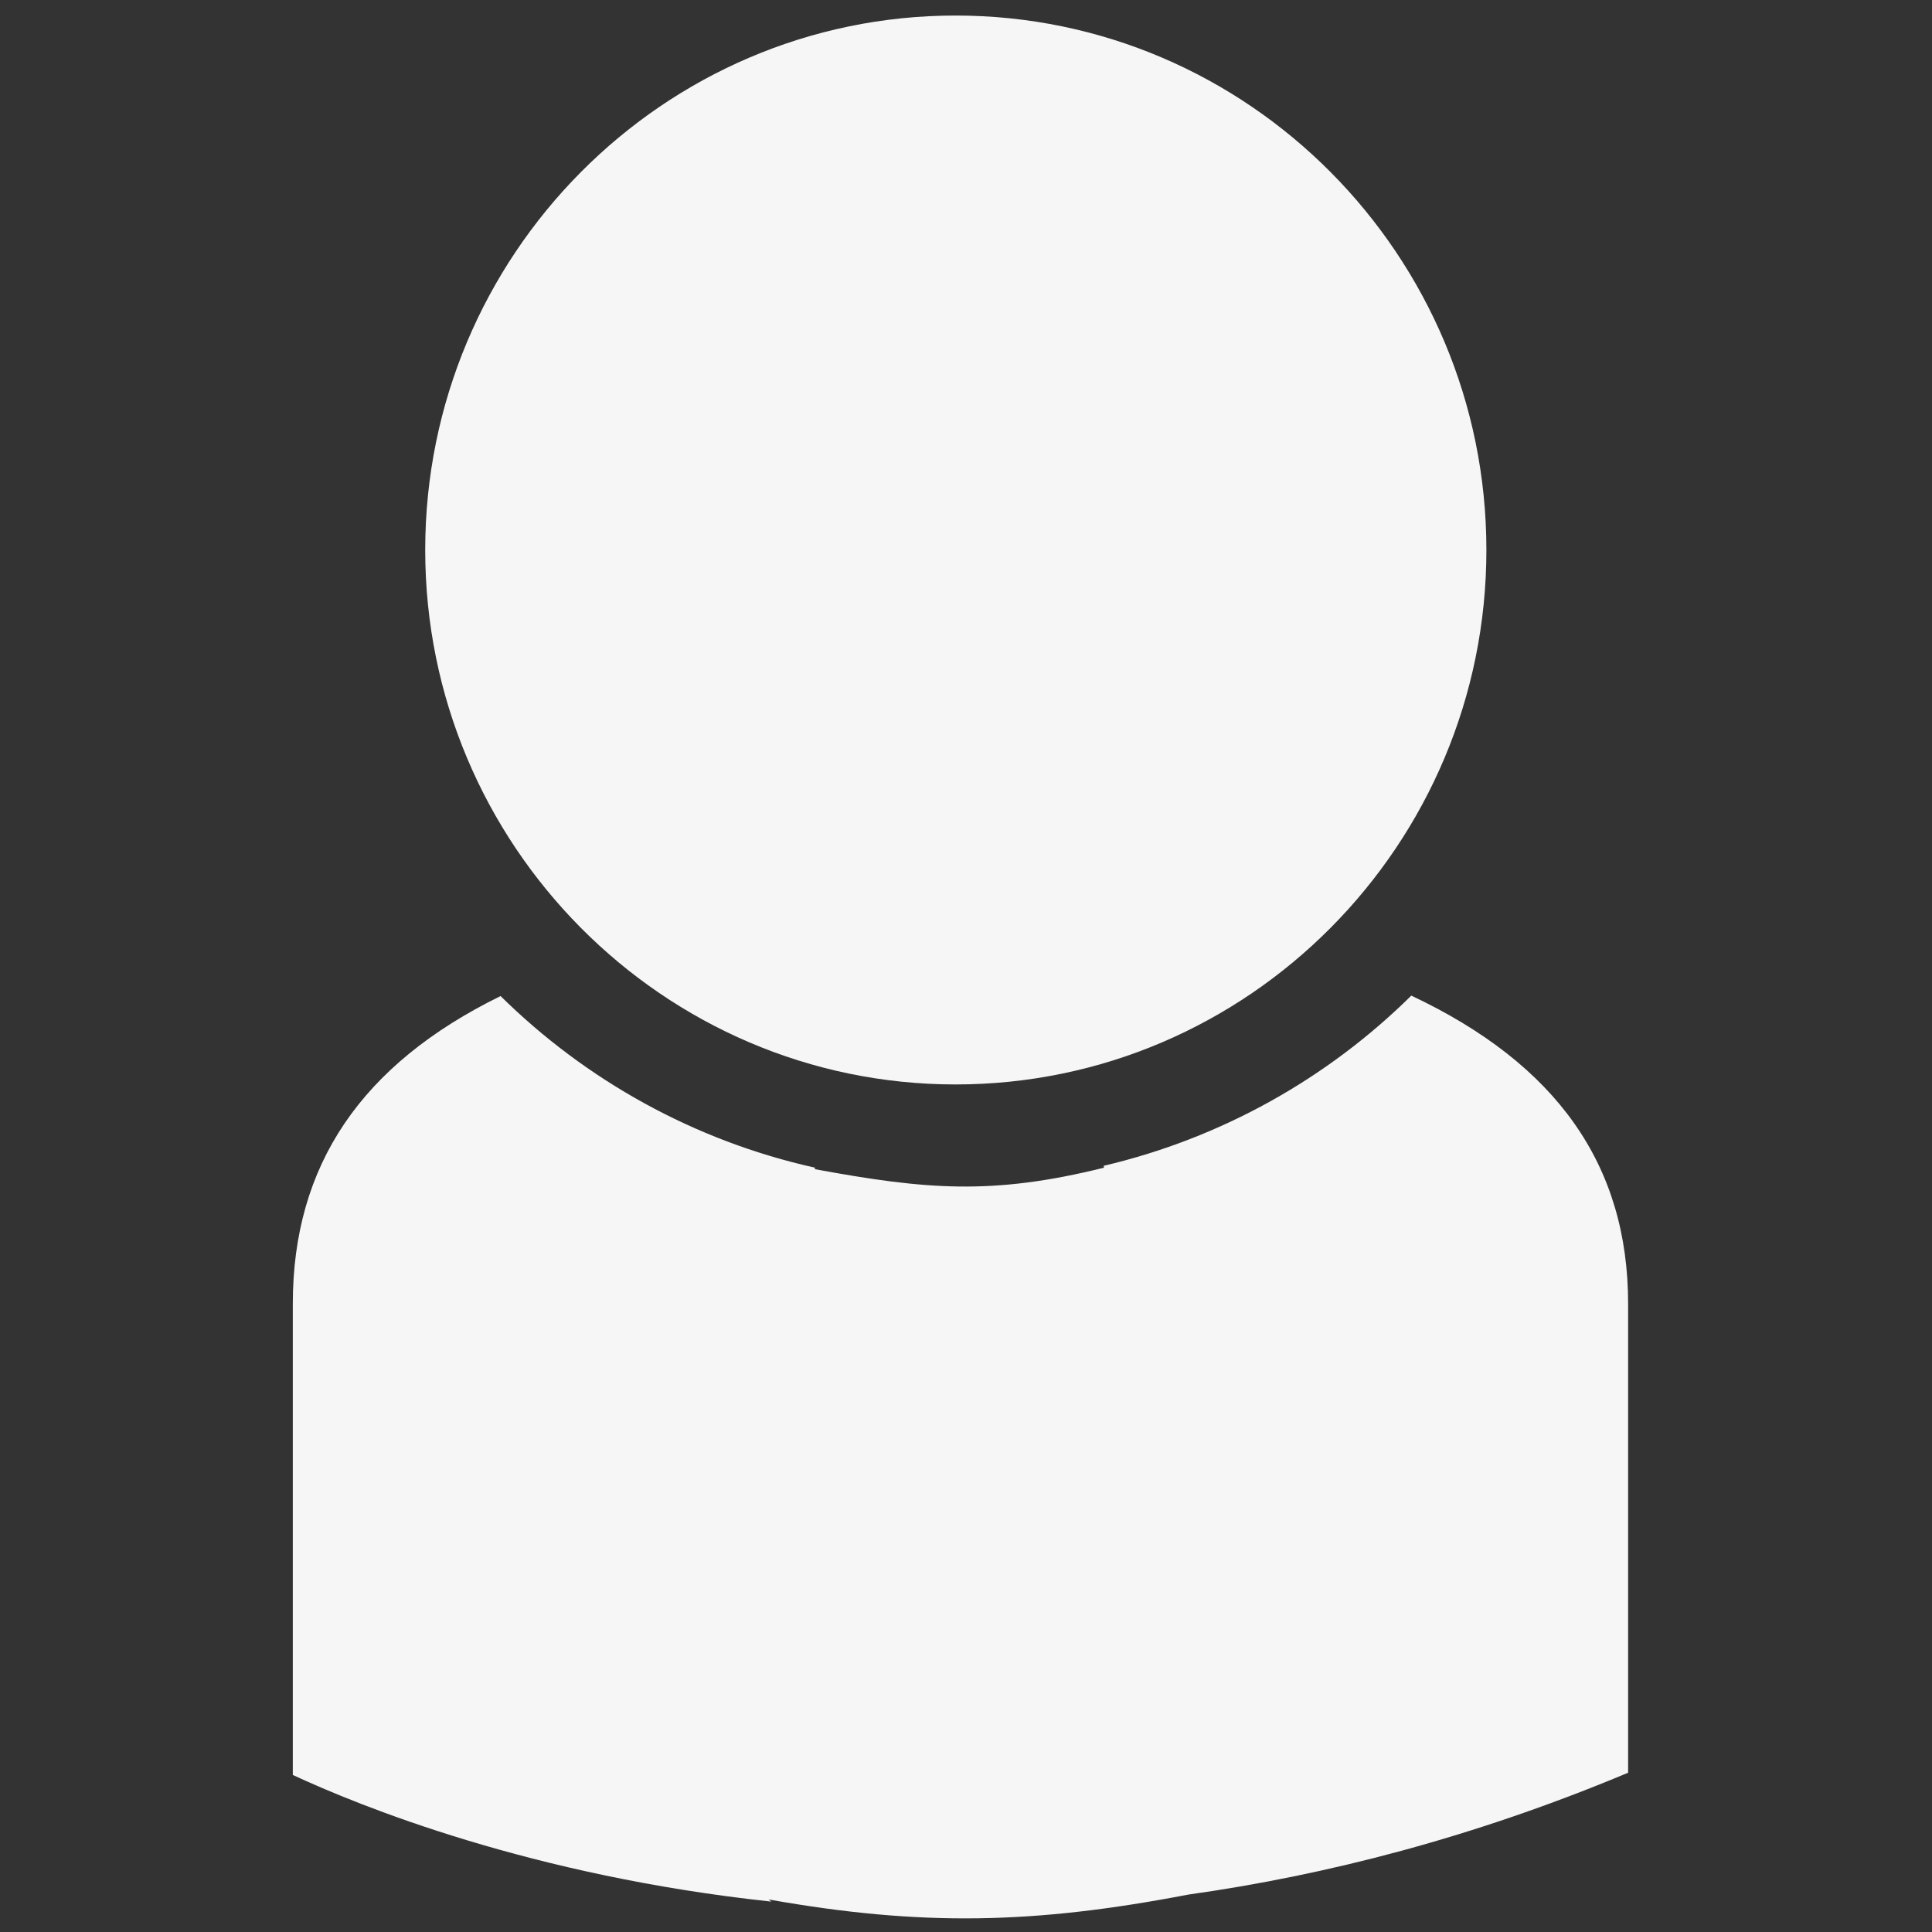
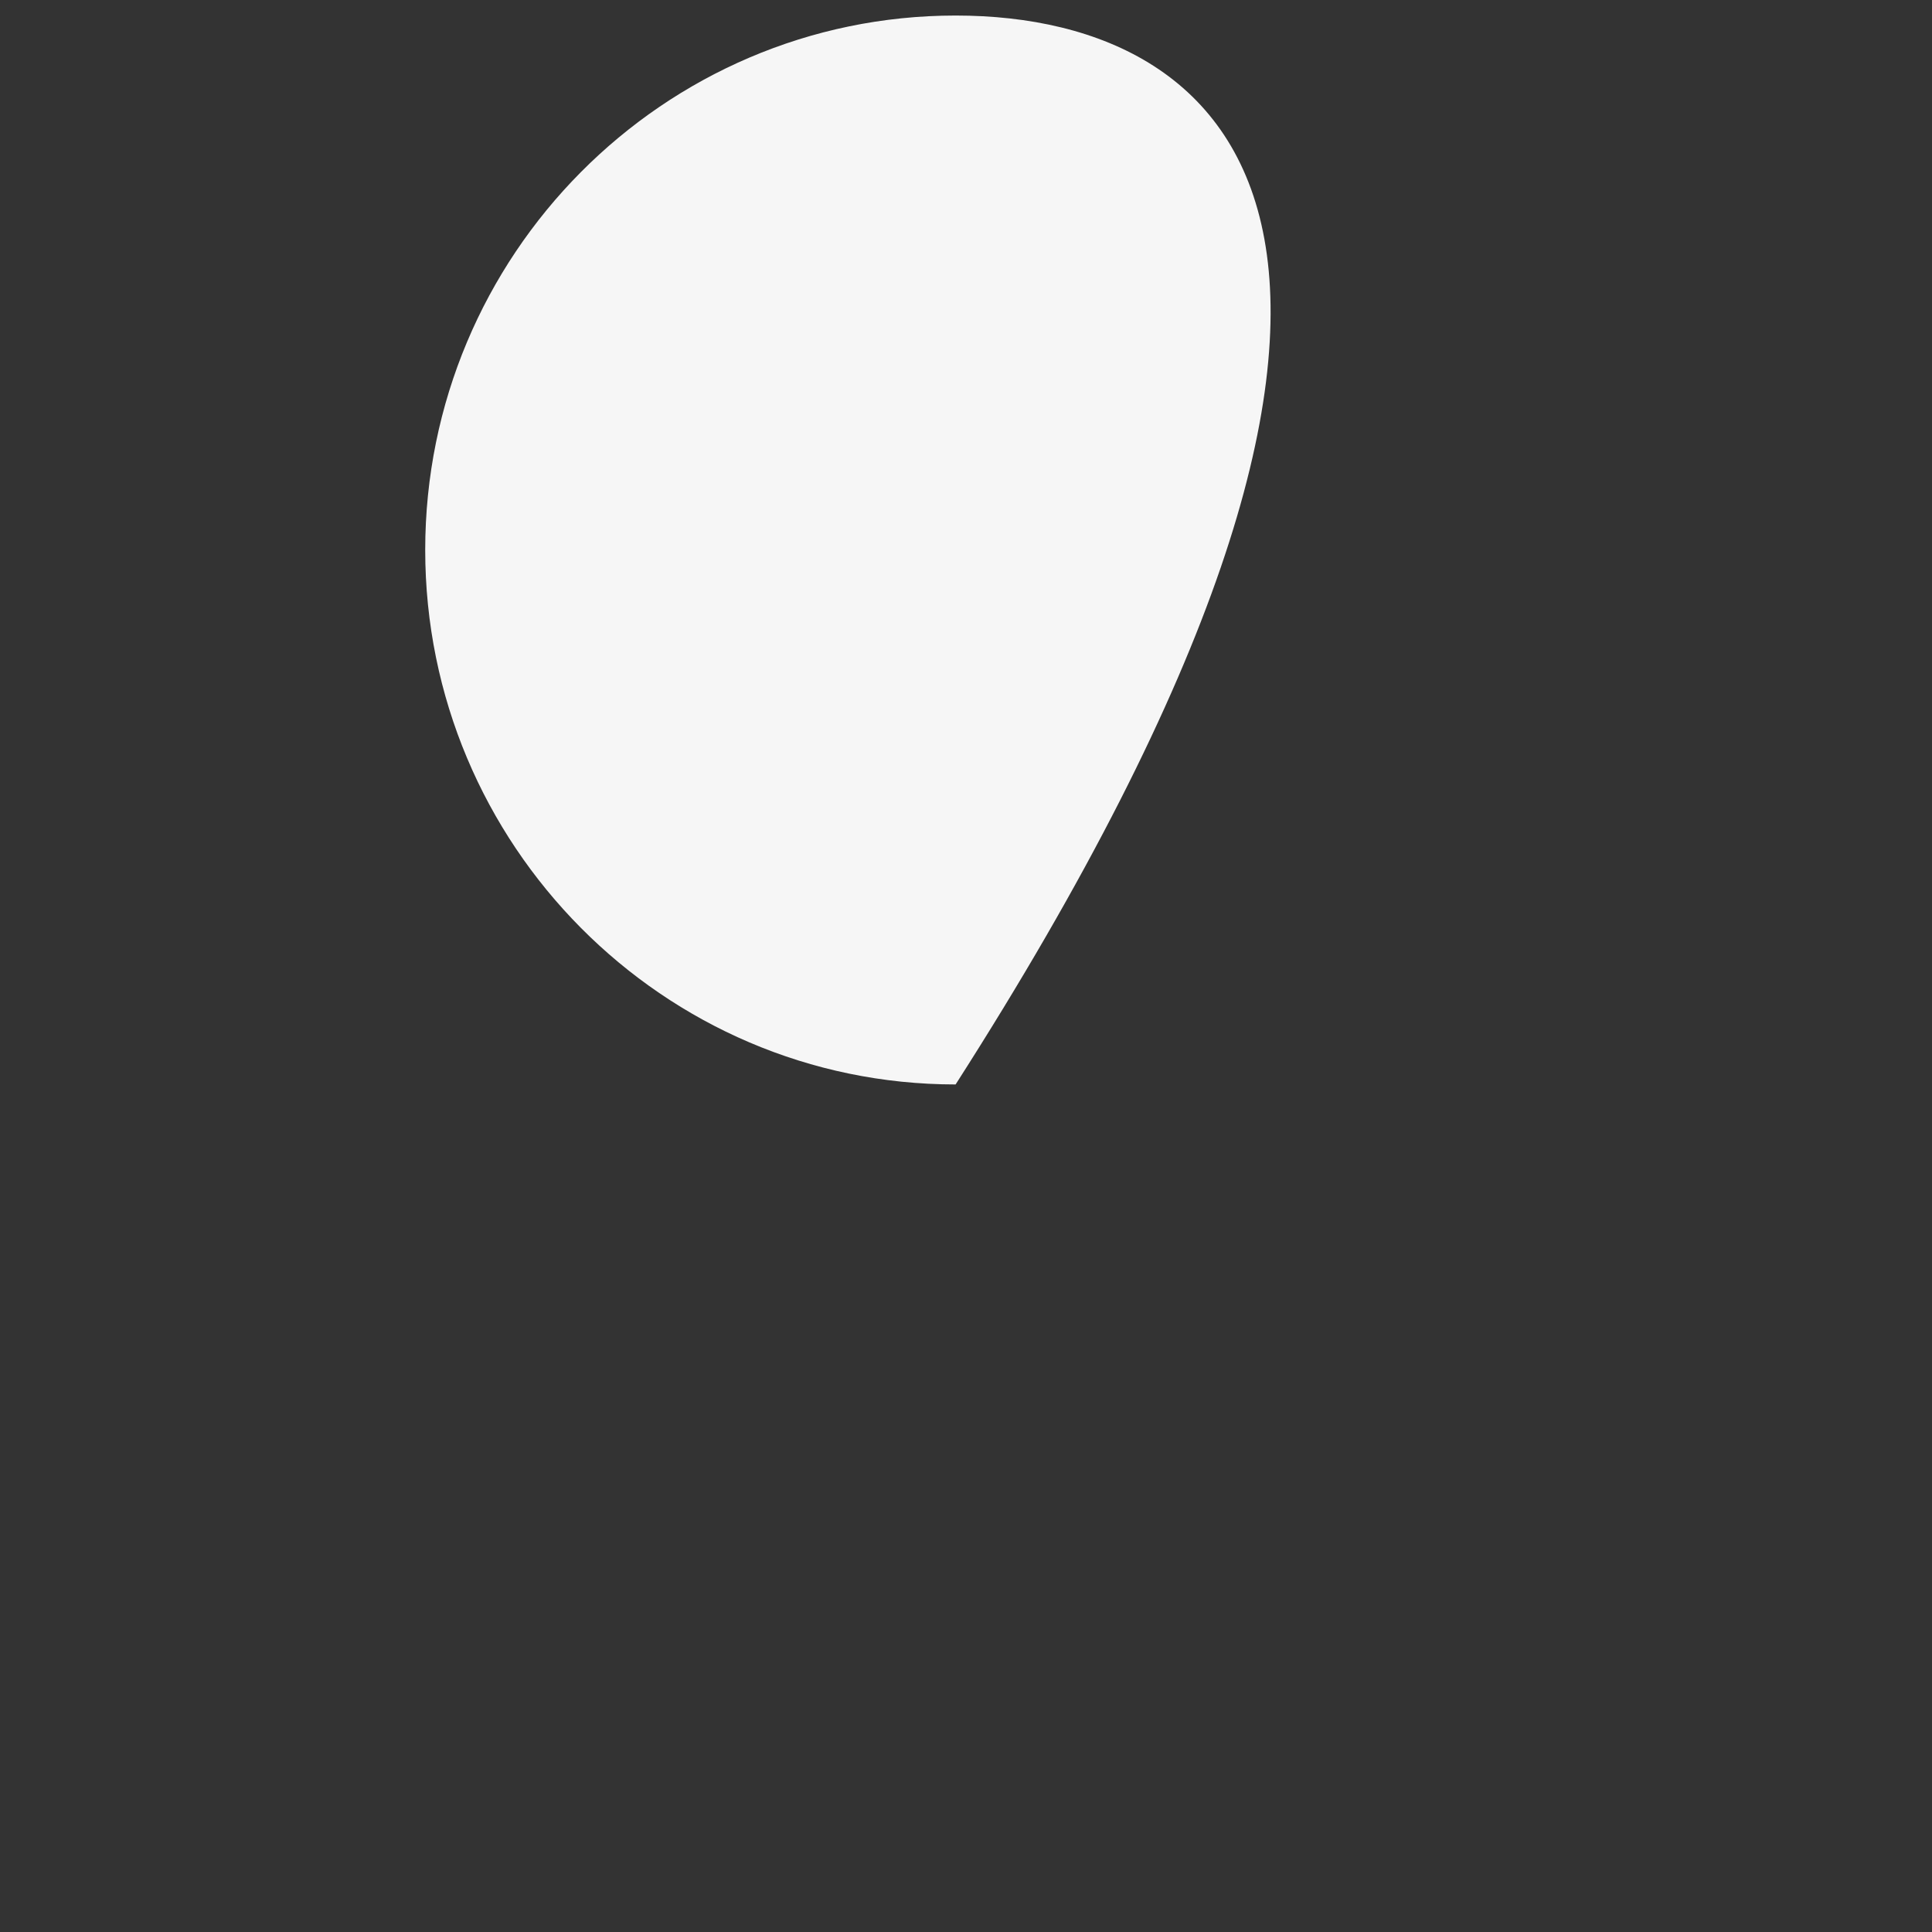
<svg xmlns="http://www.w3.org/2000/svg" width="45" height="45" viewBox="0 0 45 45" fill="none">
  <rect x="0" y="0" width="45" height="45" fill="#333333" stroke="none" />
-   <path d="M22.258 25.259C29.074 25.259 34.621 19.673 34.621 12.81C34.621 5.947 29.074 0.362 22.258 0.362C15.446 0.362 9.904 5.947 9.904 12.81C9.904 19.673 15.446 25.259 22.258 25.259Z" fill="#F6F6F6" />
-   <path fill-rule="evenodd" clip-rule="evenodd" d="M32.872 23.19C30.922 25.116 28.455 26.508 25.706 27.154L25.716 27.204L25.714 27.198C23.113 27.843 21.572 27.71 18.978 27.232L18.985 27.198C16.169 26.572 13.648 25.16 11.659 23.2C8.421 24.789 6.82 27.134 6.82 30.367V41.342C8.377 42.066 12.388 43.697 17.967 44.292L17.903 44.242C21.466 44.875 24.093 44.816 27.676 44.129C30.883 43.678 34.327 42.797 37.922 41.29V30.367C37.922 27.13 36.252 24.782 32.872 23.19Z" fill="#F6F6F6" />
+   <path d="M22.258 25.259C34.621 5.947 29.074 0.362 22.258 0.362C15.446 0.362 9.904 5.947 9.904 12.81C9.904 19.673 15.446 25.259 22.258 25.259Z" fill="#F6F6F6" />
</svg>